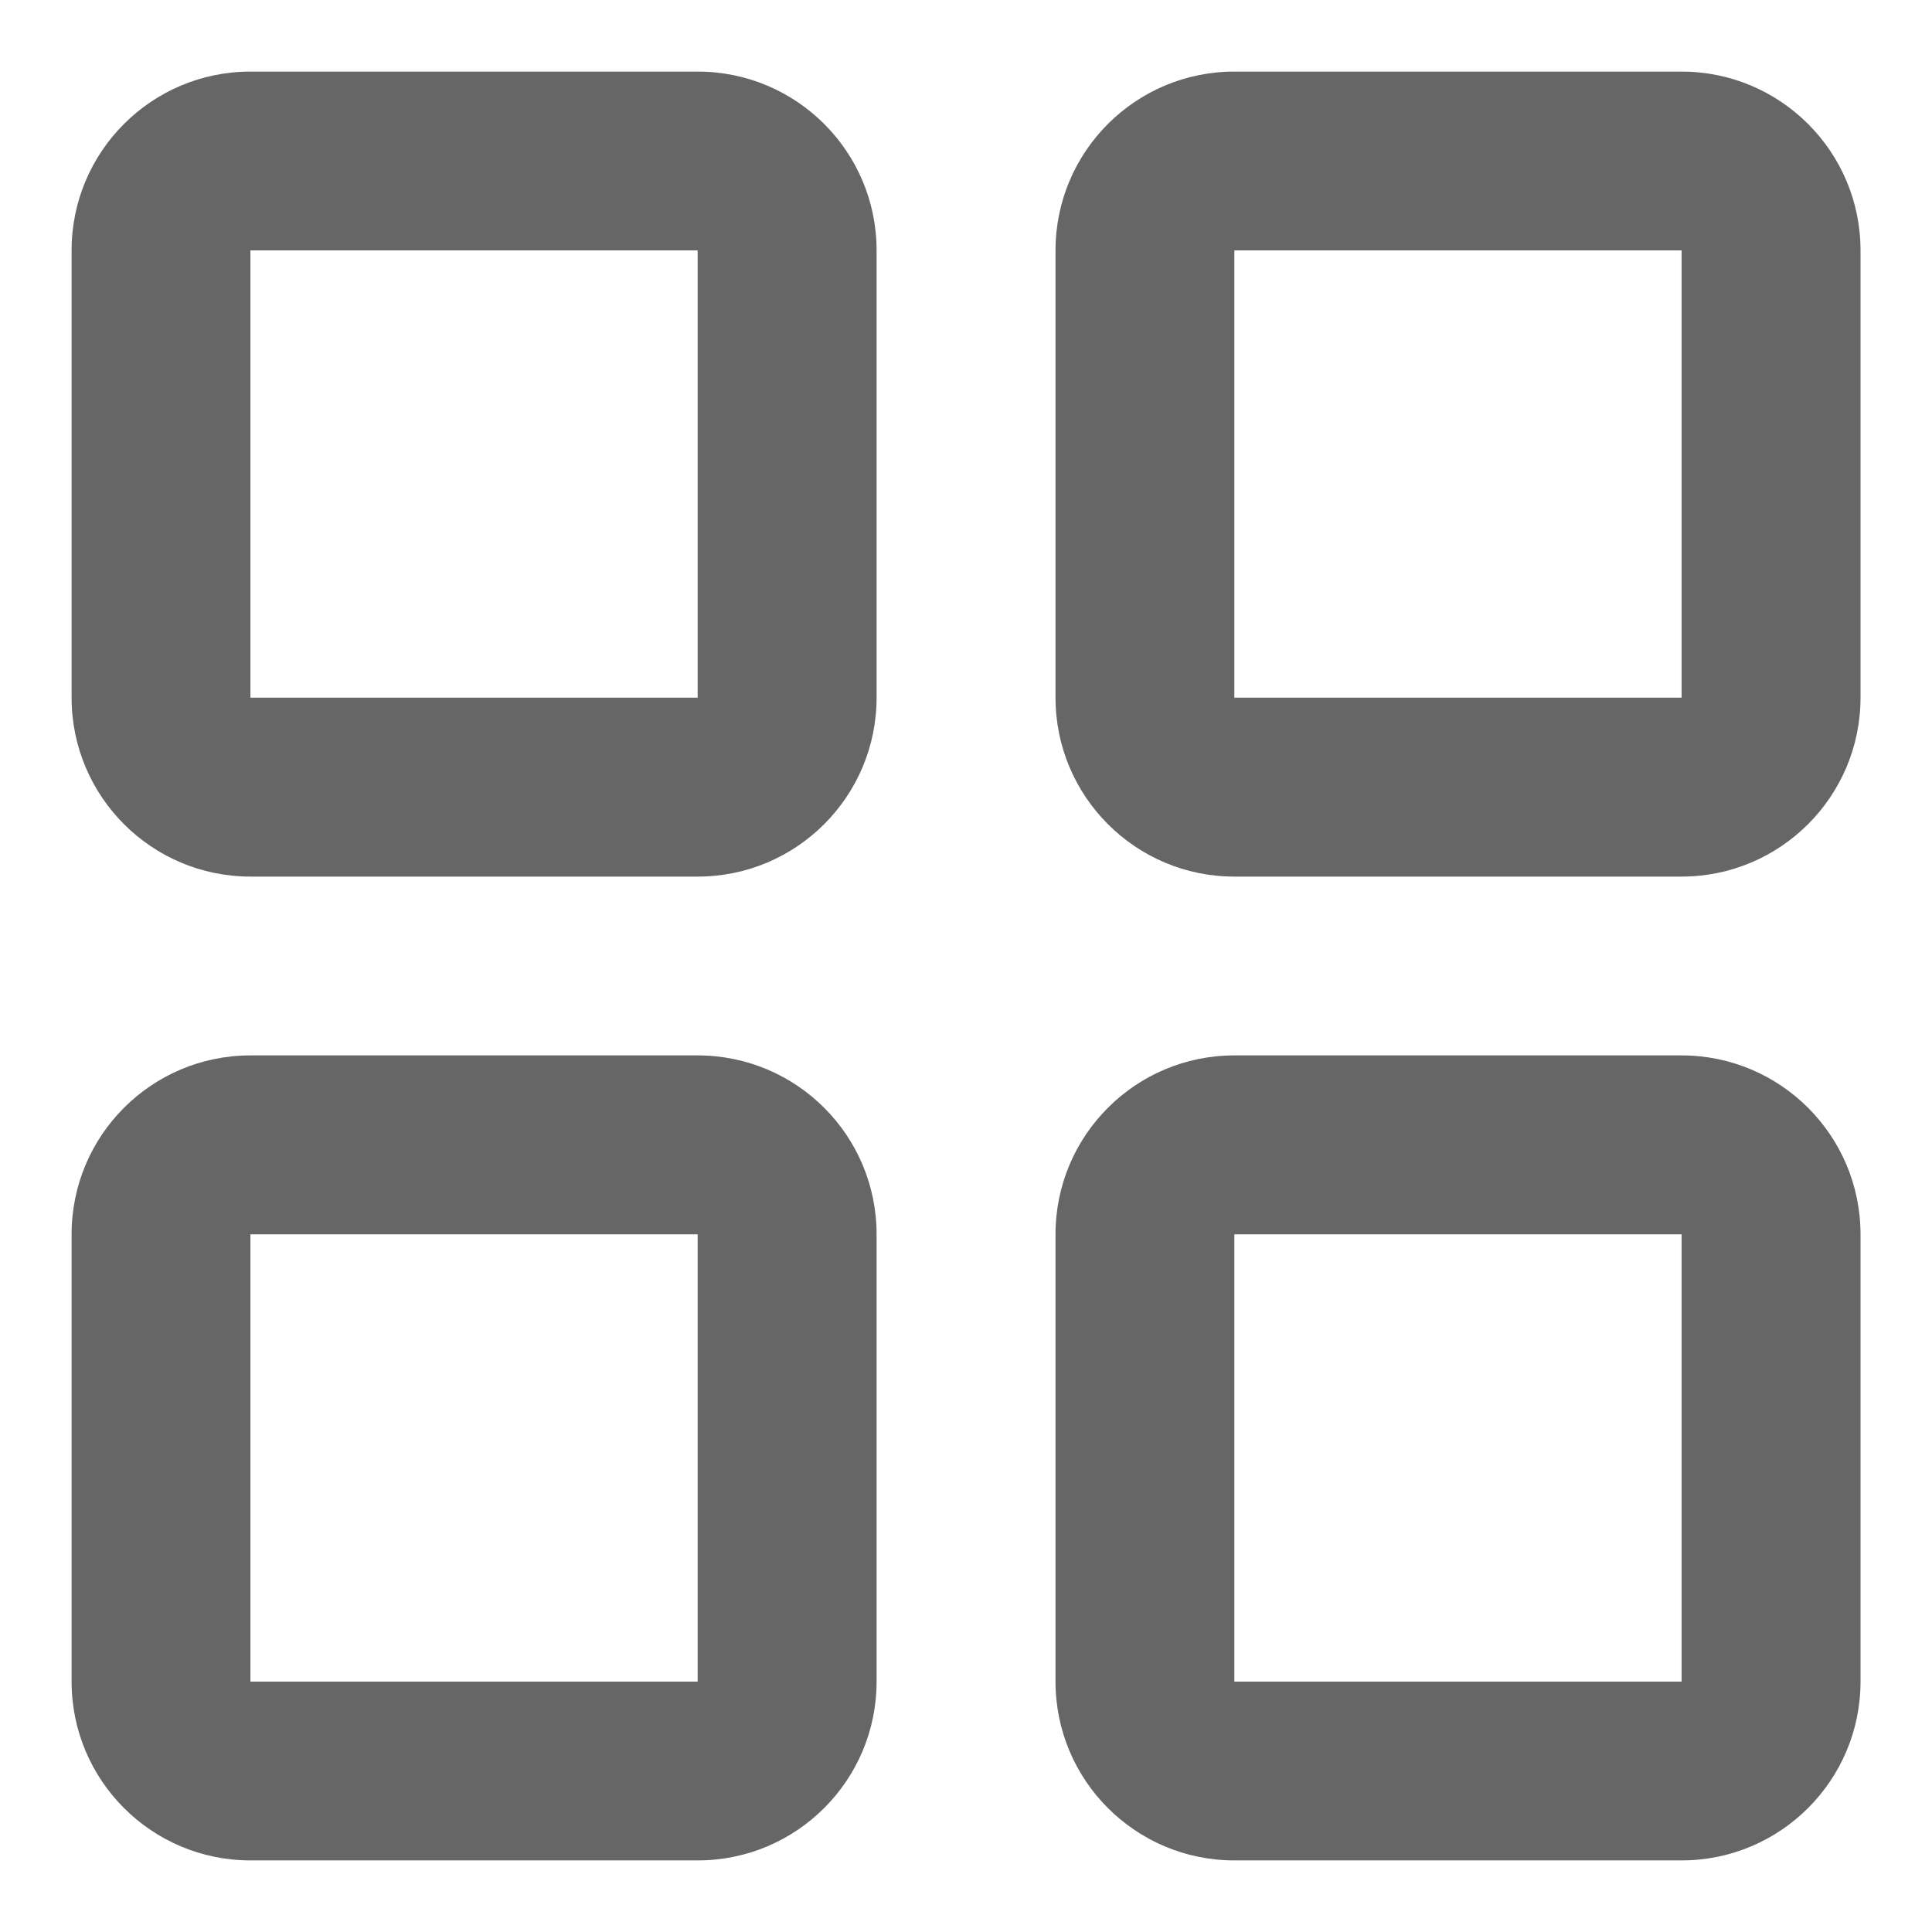
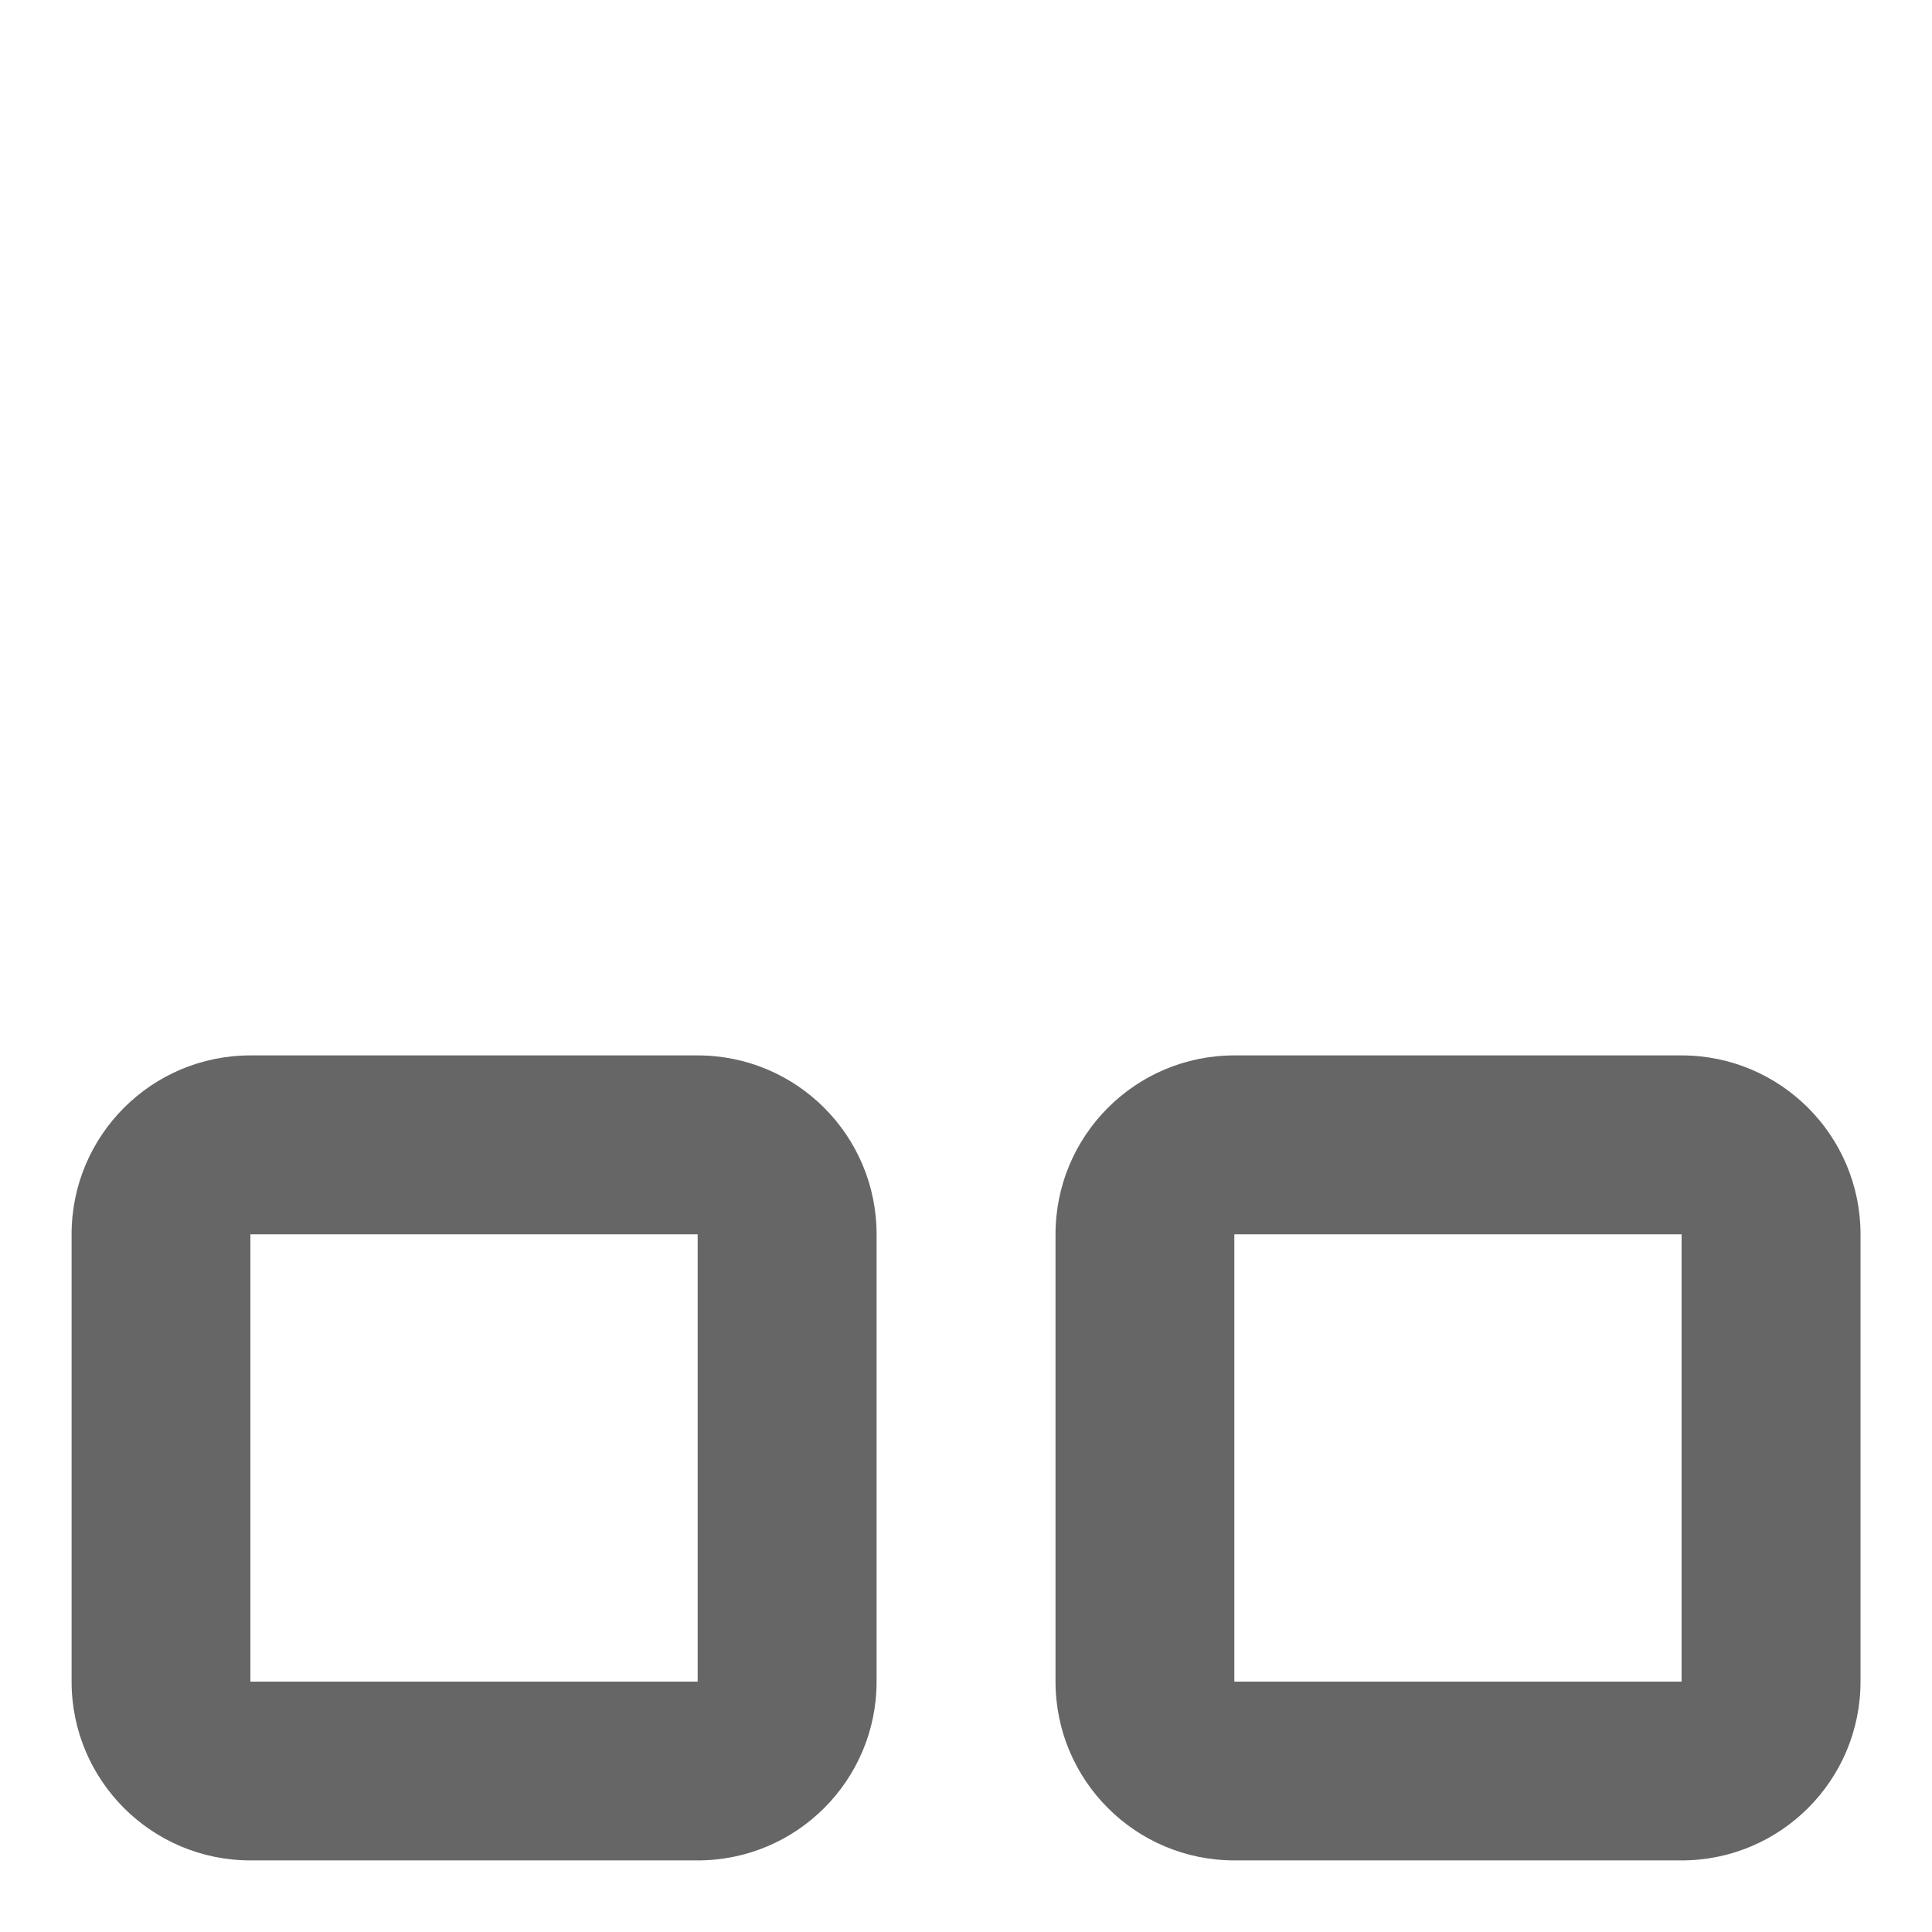
<svg xmlns="http://www.w3.org/2000/svg" width="18" height="18" viewBox="0 0 18 18" fill="none">
-   <path fill-rule="evenodd" clip-rule="evenodd" d="M0.667 2.333C0.667 1.413 1.413 0.667 2.333 0.667H6.5C7.421 0.667 8.167 1.413 8.167 2.333V6.5C8.167 7.42 7.421 8.167 6.5 8.167H2.333C1.413 8.167 0.667 7.42 0.667 6.5V2.333ZM6.5 2.333H2.333V6.5H6.5V2.333Z" fill="#666666" />
  <path fill-rule="evenodd" clip-rule="evenodd" d="M0.667 11.5C0.667 10.579 1.413 9.833 2.333 9.833H6.5C7.421 9.833 8.167 10.579 8.167 11.5V15.667C8.167 16.587 7.421 17.333 6.5 17.333H2.333C1.413 17.333 0.667 16.587 0.667 15.667V11.5ZM6.5 11.5H2.333V15.667H6.5V11.5Z" fill="#666666" />
-   <path fill-rule="evenodd" clip-rule="evenodd" d="M9.834 2.333C9.834 1.413 10.58 0.667 11.5 0.667H15.667C16.587 0.667 17.334 1.413 17.334 2.333V6.5C17.334 7.42 16.587 8.167 15.667 8.167H11.5C10.58 8.167 9.834 7.42 9.834 6.5V2.333ZM15.667 2.333H11.5V6.5H15.667V2.333Z" fill="#666666" />
  <path fill-rule="evenodd" clip-rule="evenodd" d="M9.834 11.5C9.834 10.579 10.58 9.833 11.5 9.833H15.667C16.587 9.833 17.334 10.579 17.334 11.5V15.667C17.334 16.587 16.587 17.333 15.667 17.333H11.5C10.58 17.333 9.834 16.587 9.834 15.667V11.5ZM15.667 11.5H11.5V15.667H15.667V11.5Z" fill="#666666" />
</svg>